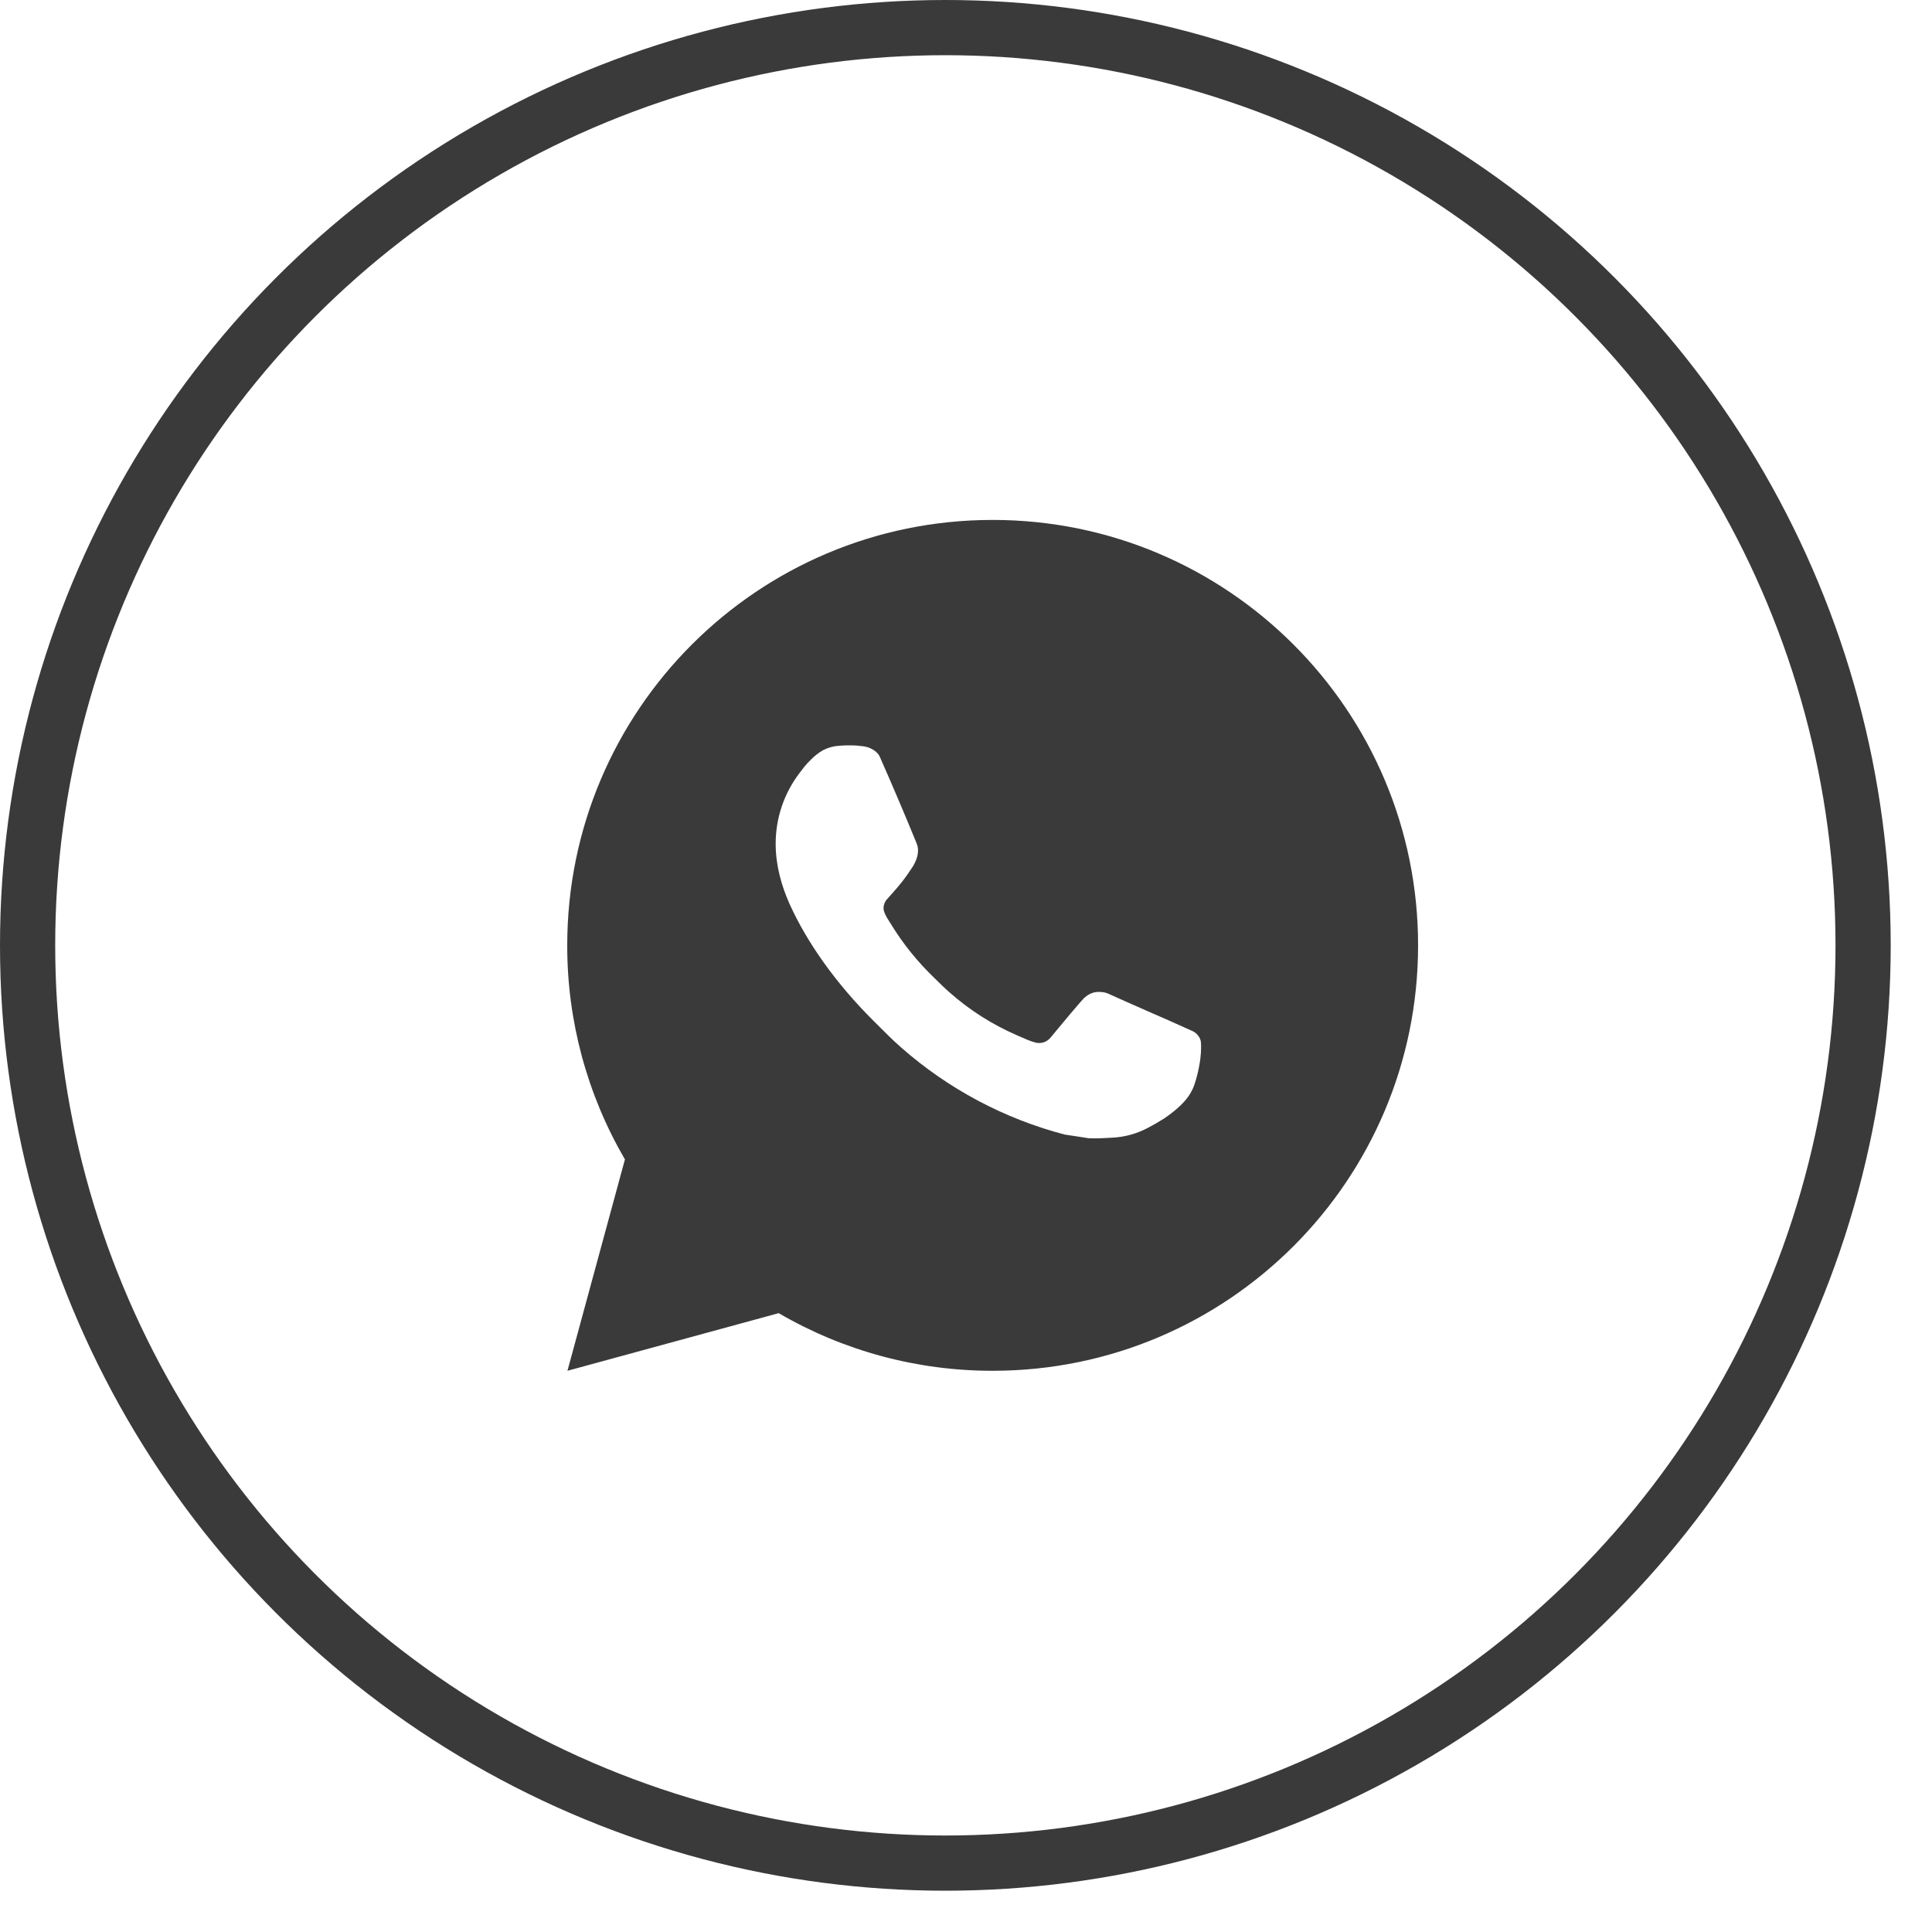
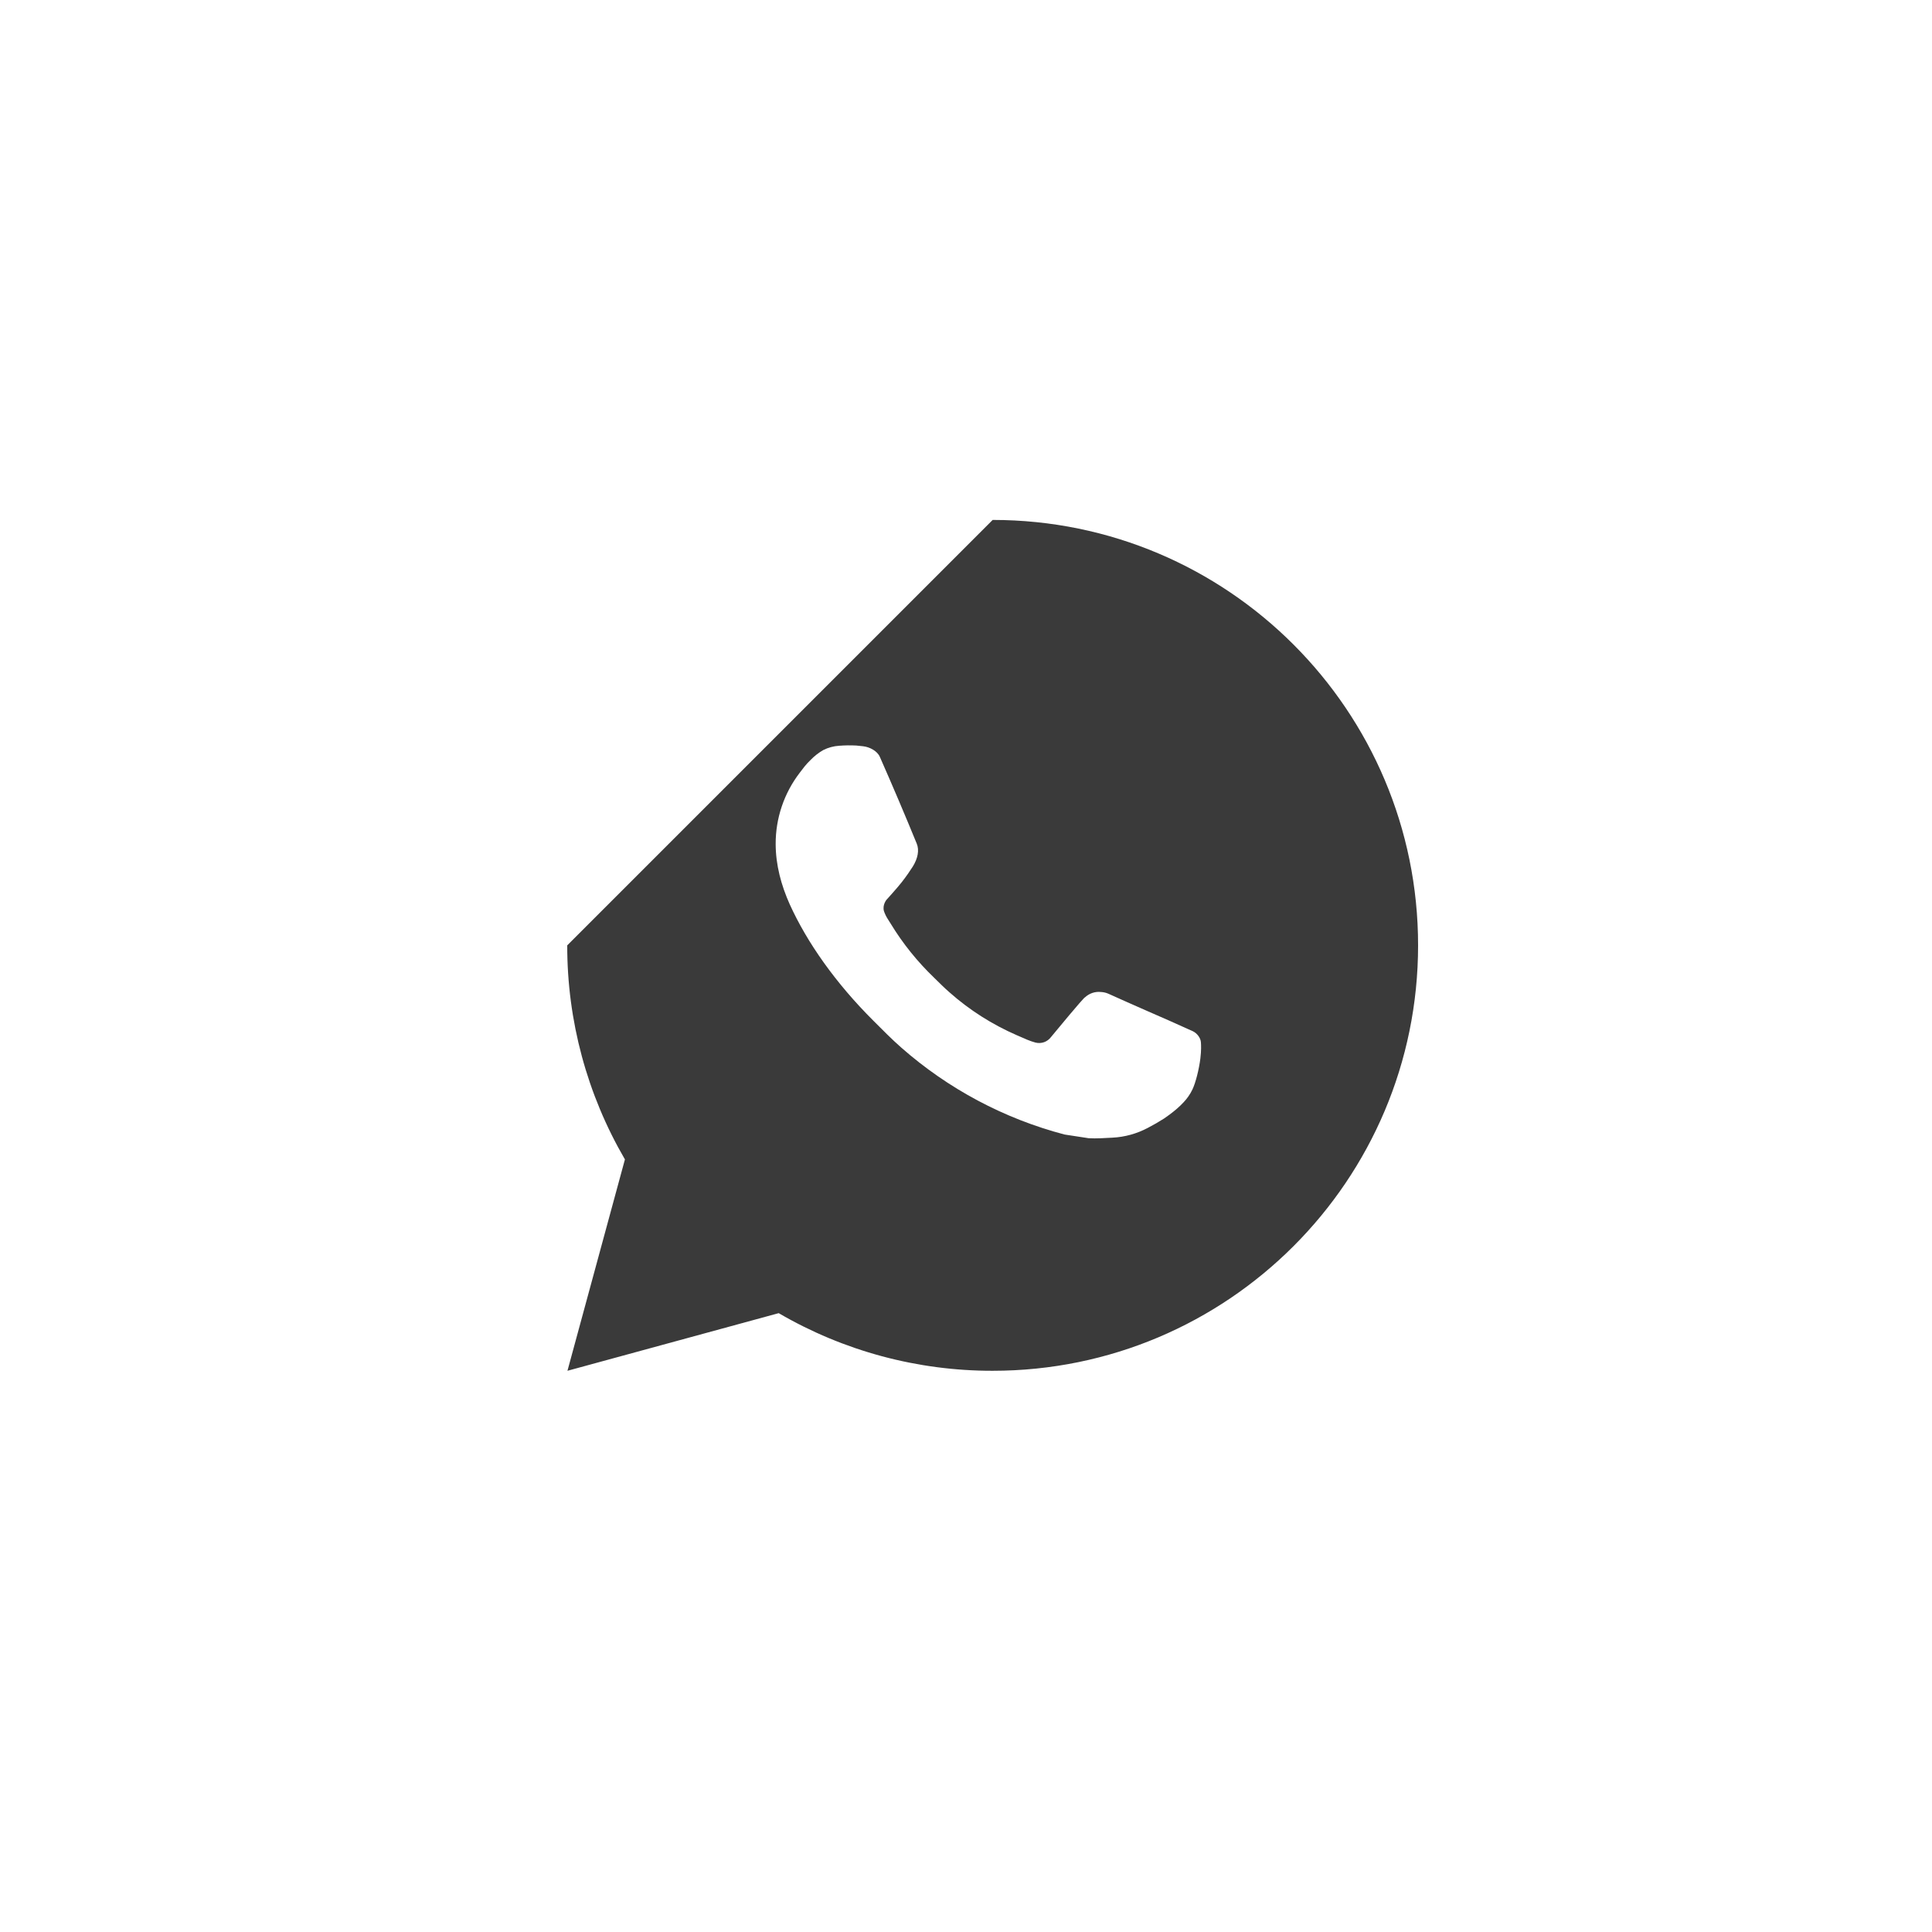
<svg xmlns="http://www.w3.org/2000/svg" width="35" height="35" viewBox="0 0 35 35" fill="none">
-   <path d="M17.983 9.419C22.24 9.419 25.69 12.87 25.69 17.126C25.69 21.383 22.24 24.833 17.983 24.833C16.621 24.835 15.283 24.475 14.107 23.789L10.28 24.833L11.321 21.004C10.635 19.827 10.274 18.489 10.276 17.126C10.276 12.87 13.727 9.419 17.983 9.419ZM15.357 13.504L15.203 13.51C15.103 13.516 15.005 13.543 14.916 13.587C14.832 13.635 14.756 13.694 14.689 13.763C14.597 13.85 14.544 13.926 14.488 13.999C14.203 14.37 14.05 14.825 14.052 15.292C14.053 15.67 14.152 16.037 14.306 16.381C14.621 17.076 15.14 17.812 15.825 18.494C15.989 18.658 16.151 18.823 16.326 18.977C17.176 19.725 18.189 20.265 19.285 20.553L19.723 20.62C19.865 20.628 20.008 20.617 20.151 20.61C20.376 20.599 20.595 20.538 20.793 20.433C20.894 20.381 20.992 20.324 21.088 20.263C21.088 20.263 21.121 20.241 21.185 20.194C21.289 20.116 21.353 20.062 21.439 19.972C21.503 19.905 21.558 19.828 21.601 19.739C21.661 19.613 21.721 19.374 21.746 19.174C21.764 19.021 21.759 18.938 21.756 18.887C21.753 18.804 21.685 18.718 21.61 18.682L21.162 18.481C21.162 18.481 20.491 18.189 20.081 18.003C20.038 17.984 19.992 17.973 19.945 17.971C19.893 17.965 19.839 17.971 19.789 17.988C19.739 18.005 19.693 18.033 19.654 18.069C19.65 18.067 19.599 18.111 19.041 18.786C19.009 18.829 18.965 18.862 18.915 18.88C18.864 18.898 18.81 18.9 18.758 18.887C18.707 18.873 18.658 18.856 18.61 18.836C18.515 18.796 18.482 18.78 18.416 18.752C17.974 18.559 17.564 18.299 17.203 17.979C17.105 17.895 17.015 17.802 16.923 17.713C16.62 17.422 16.355 17.094 16.137 16.735L16.091 16.662C16.058 16.613 16.032 16.56 16.013 16.504C15.983 16.391 16.06 16.3 16.06 16.3C16.06 16.3 16.247 16.095 16.334 15.984C16.419 15.876 16.49 15.771 16.537 15.697C16.628 15.55 16.656 15.4 16.608 15.284C16.392 14.756 16.169 14.232 15.939 13.711C15.894 13.607 15.759 13.533 15.636 13.519C15.595 13.514 15.553 13.509 15.512 13.506C15.408 13.501 15.304 13.502 15.201 13.509L15.357 13.504Z" fill="#3A3A3A" />
-   <circle cx="17.126" cy="17.126" r="16.626" stroke="#3A3A3A" />
+   <path d="M17.983 9.419C22.24 9.419 25.69 12.87 25.69 17.126C25.69 21.383 22.24 24.833 17.983 24.833C16.621 24.835 15.283 24.475 14.107 23.789L10.28 24.833L11.321 21.004C10.635 19.827 10.274 18.489 10.276 17.126ZM15.357 13.504L15.203 13.51C15.103 13.516 15.005 13.543 14.916 13.587C14.832 13.635 14.756 13.694 14.689 13.763C14.597 13.85 14.544 13.926 14.488 13.999C14.203 14.37 14.05 14.825 14.052 15.292C14.053 15.67 14.152 16.037 14.306 16.381C14.621 17.076 15.14 17.812 15.825 18.494C15.989 18.658 16.151 18.823 16.326 18.977C17.176 19.725 18.189 20.265 19.285 20.553L19.723 20.62C19.865 20.628 20.008 20.617 20.151 20.61C20.376 20.599 20.595 20.538 20.793 20.433C20.894 20.381 20.992 20.324 21.088 20.263C21.088 20.263 21.121 20.241 21.185 20.194C21.289 20.116 21.353 20.062 21.439 19.972C21.503 19.905 21.558 19.828 21.601 19.739C21.661 19.613 21.721 19.374 21.746 19.174C21.764 19.021 21.759 18.938 21.756 18.887C21.753 18.804 21.685 18.718 21.61 18.682L21.162 18.481C21.162 18.481 20.491 18.189 20.081 18.003C20.038 17.984 19.992 17.973 19.945 17.971C19.893 17.965 19.839 17.971 19.789 17.988C19.739 18.005 19.693 18.033 19.654 18.069C19.65 18.067 19.599 18.111 19.041 18.786C19.009 18.829 18.965 18.862 18.915 18.88C18.864 18.898 18.81 18.9 18.758 18.887C18.707 18.873 18.658 18.856 18.61 18.836C18.515 18.796 18.482 18.78 18.416 18.752C17.974 18.559 17.564 18.299 17.203 17.979C17.105 17.895 17.015 17.802 16.923 17.713C16.62 17.422 16.355 17.094 16.137 16.735L16.091 16.662C16.058 16.613 16.032 16.56 16.013 16.504C15.983 16.391 16.06 16.3 16.06 16.3C16.06 16.3 16.247 16.095 16.334 15.984C16.419 15.876 16.49 15.771 16.537 15.697C16.628 15.55 16.656 15.4 16.608 15.284C16.392 14.756 16.169 14.232 15.939 13.711C15.894 13.607 15.759 13.533 15.636 13.519C15.595 13.514 15.553 13.509 15.512 13.506C15.408 13.501 15.304 13.502 15.201 13.509L15.357 13.504Z" fill="#3A3A3A" />
</svg>